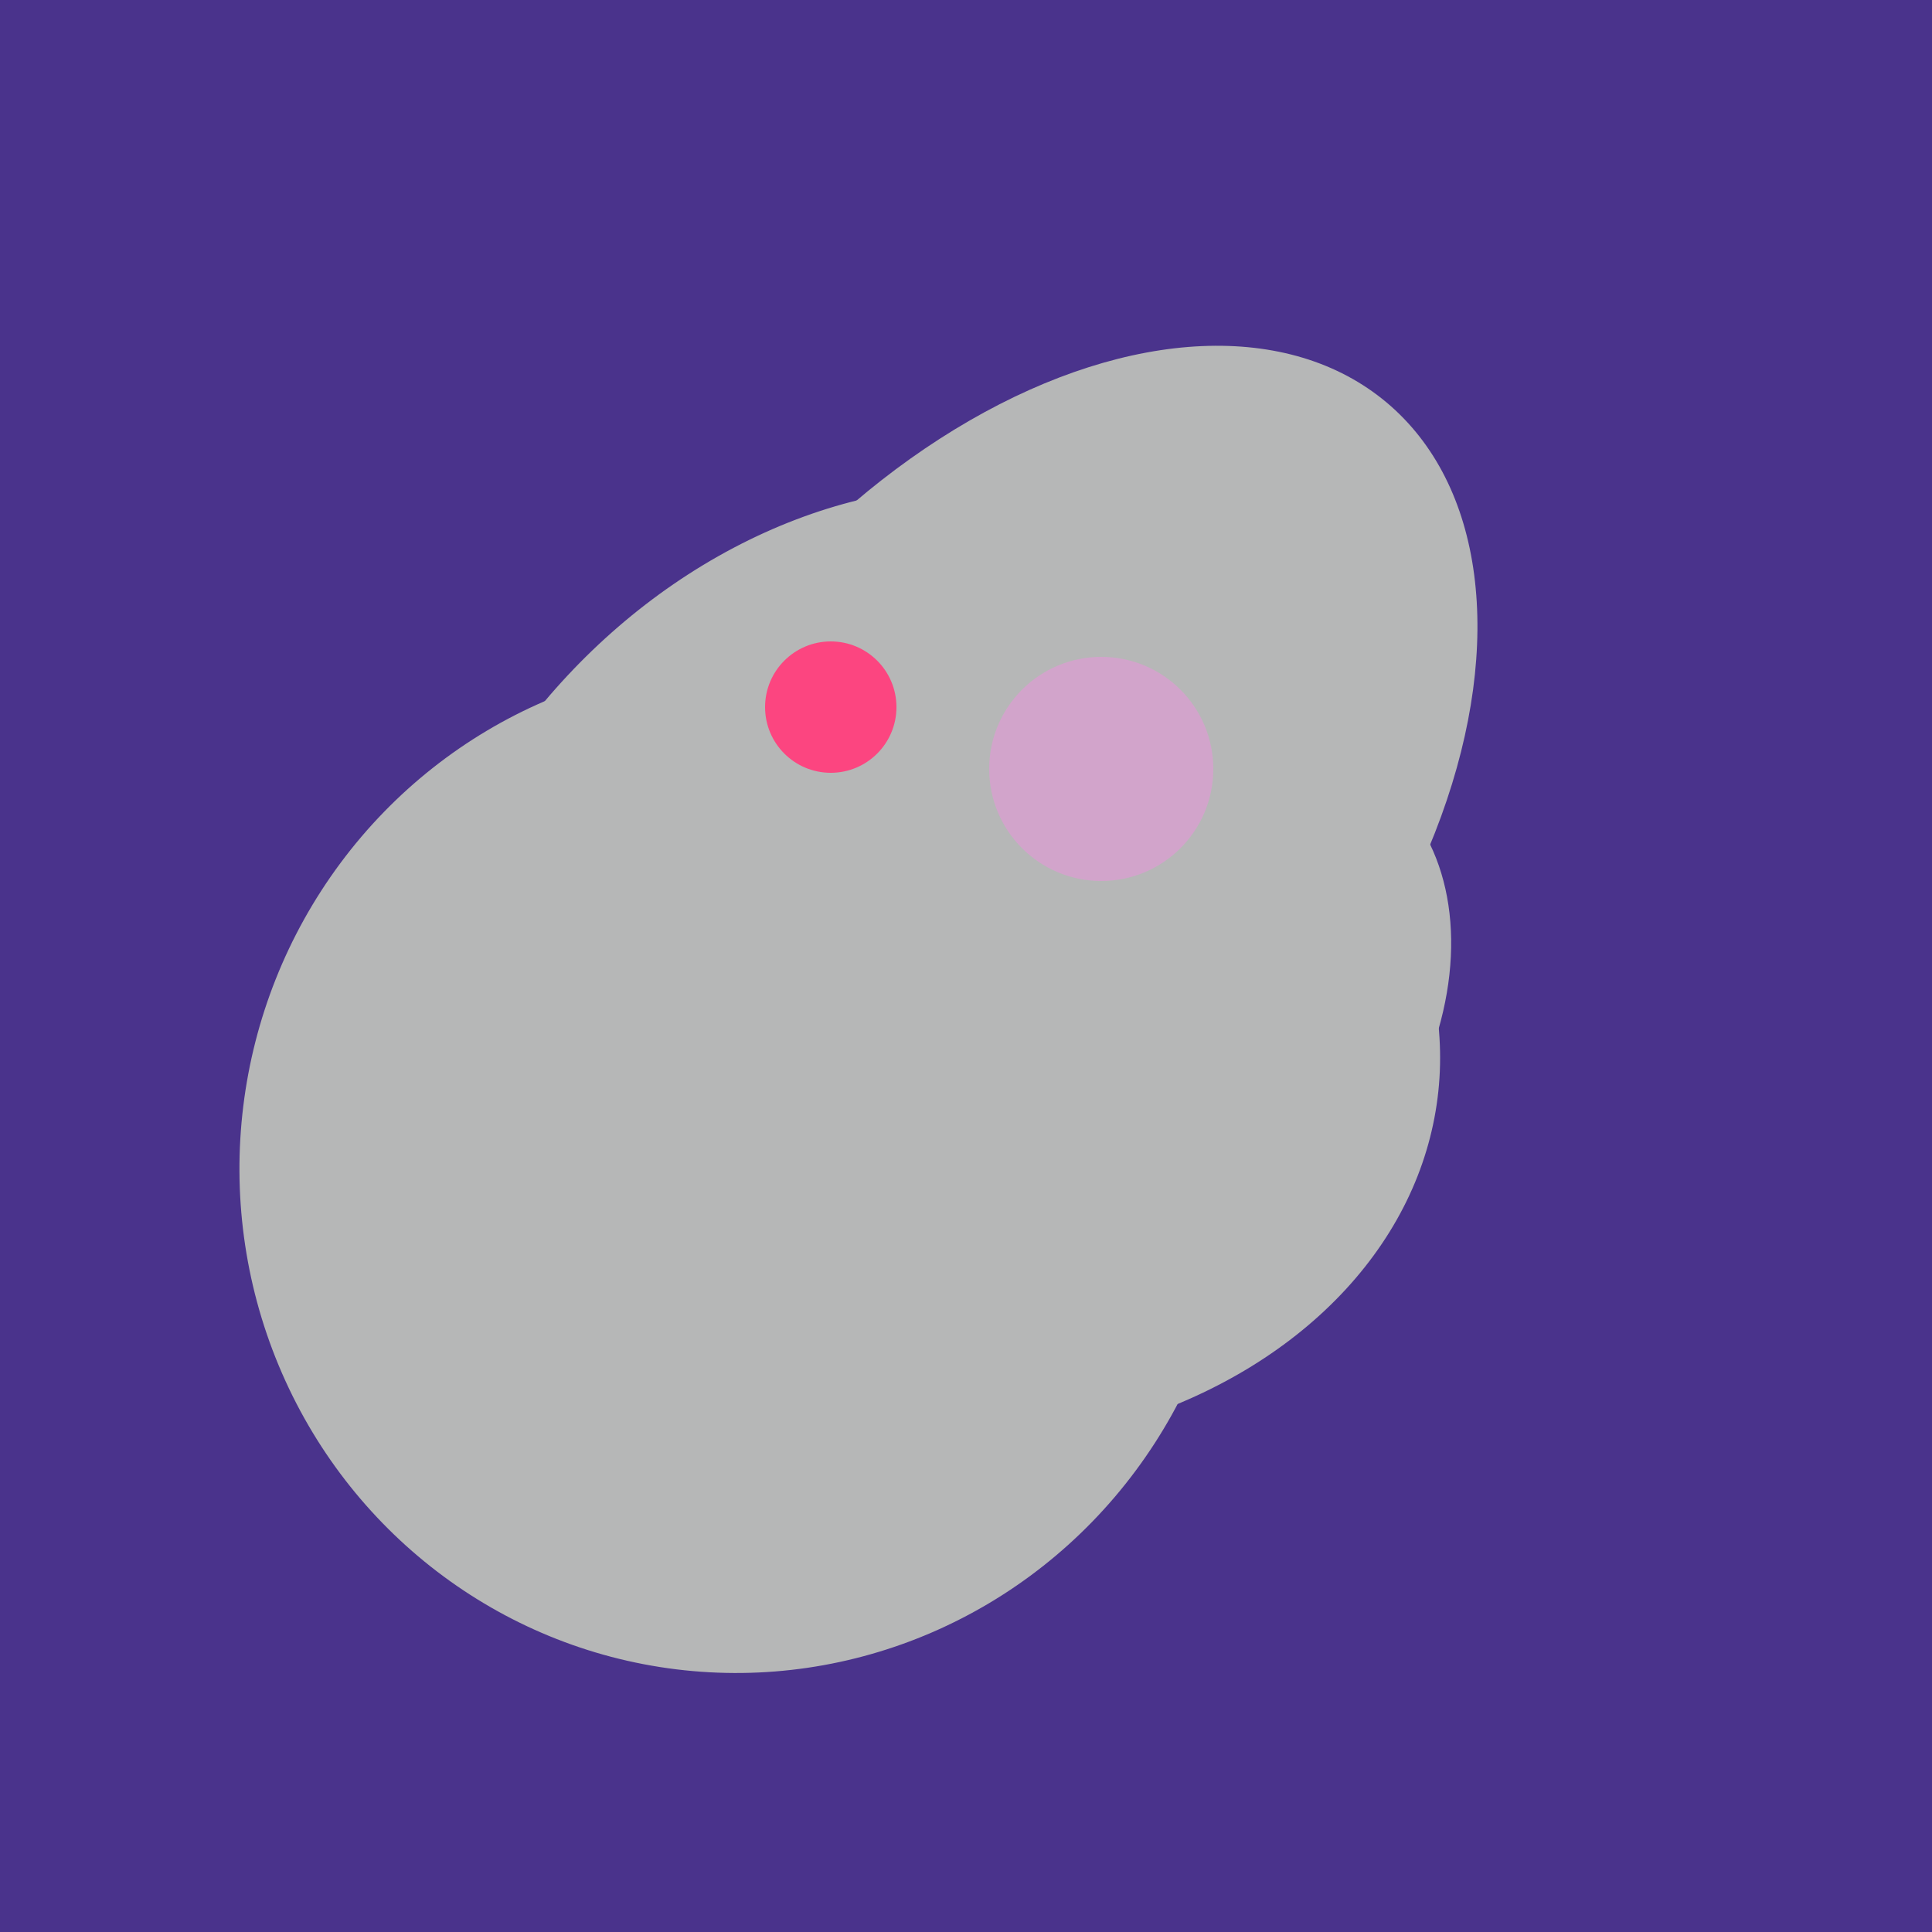
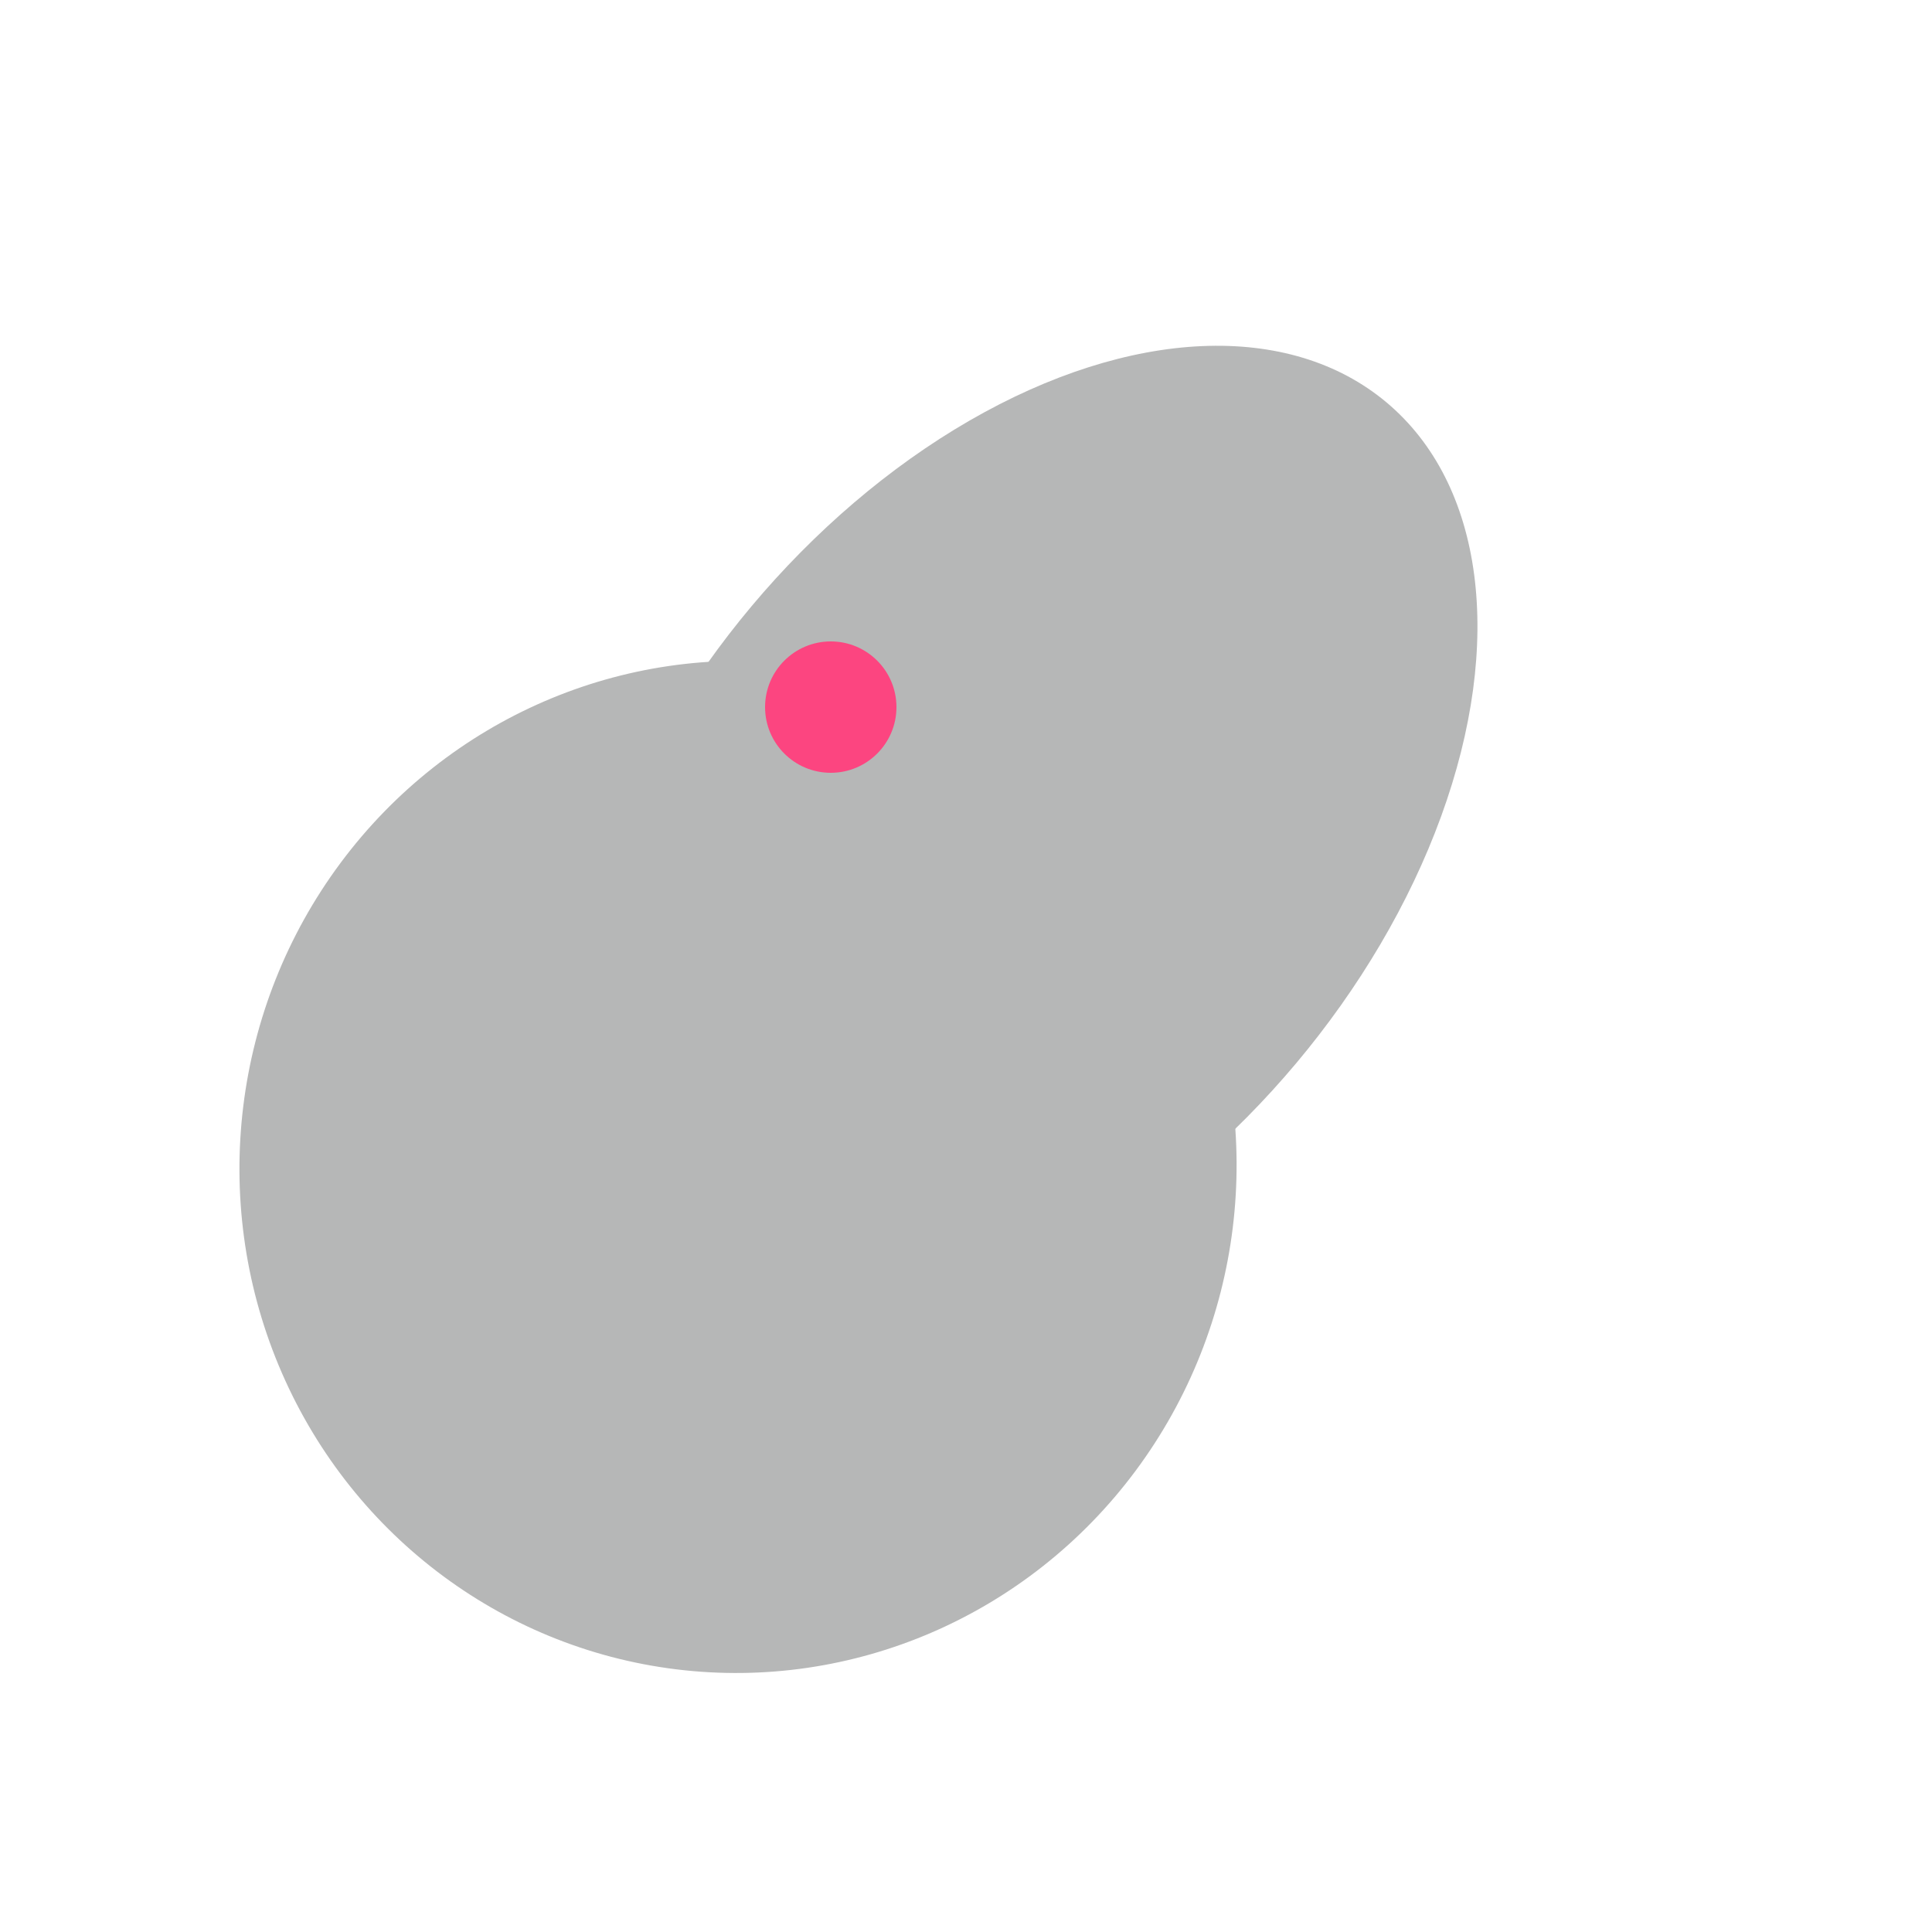
<svg xmlns="http://www.w3.org/2000/svg" width="500" height="500">
-   <rect width="500" height="500" fill="#4a338c" />
  <ellipse cx="191" cy="302" rx="131" ry="129" transform="rotate(277, 191, 302)" fill="rgb(182,183,183)" />
-   <ellipse cx="307" cy="266" rx="81" ry="59" transform="rotate(129, 307, 266)" fill="rgb(182,183,183)" />
-   <ellipse cx="227" cy="258" rx="141" ry="115" transform="rotate(307, 227, 258)" fill="rgb(182,183,183)" />
  <ellipse cx="265" cy="216" rx="146" ry="92" transform="rotate(130, 265, 216)" fill="rgb(182,183,183)" />
-   <ellipse cx="235" cy="268" rx="107" ry="138" transform="rotate(276, 235, 268)" fill="rgb(182,183,183)" />
  <circle cx="215" cy="183" r="17" fill="rgb(252,69,128)" />
-   <circle cx="285" cy="199" r="29" fill="rgb(210,164,203)" />
</svg>